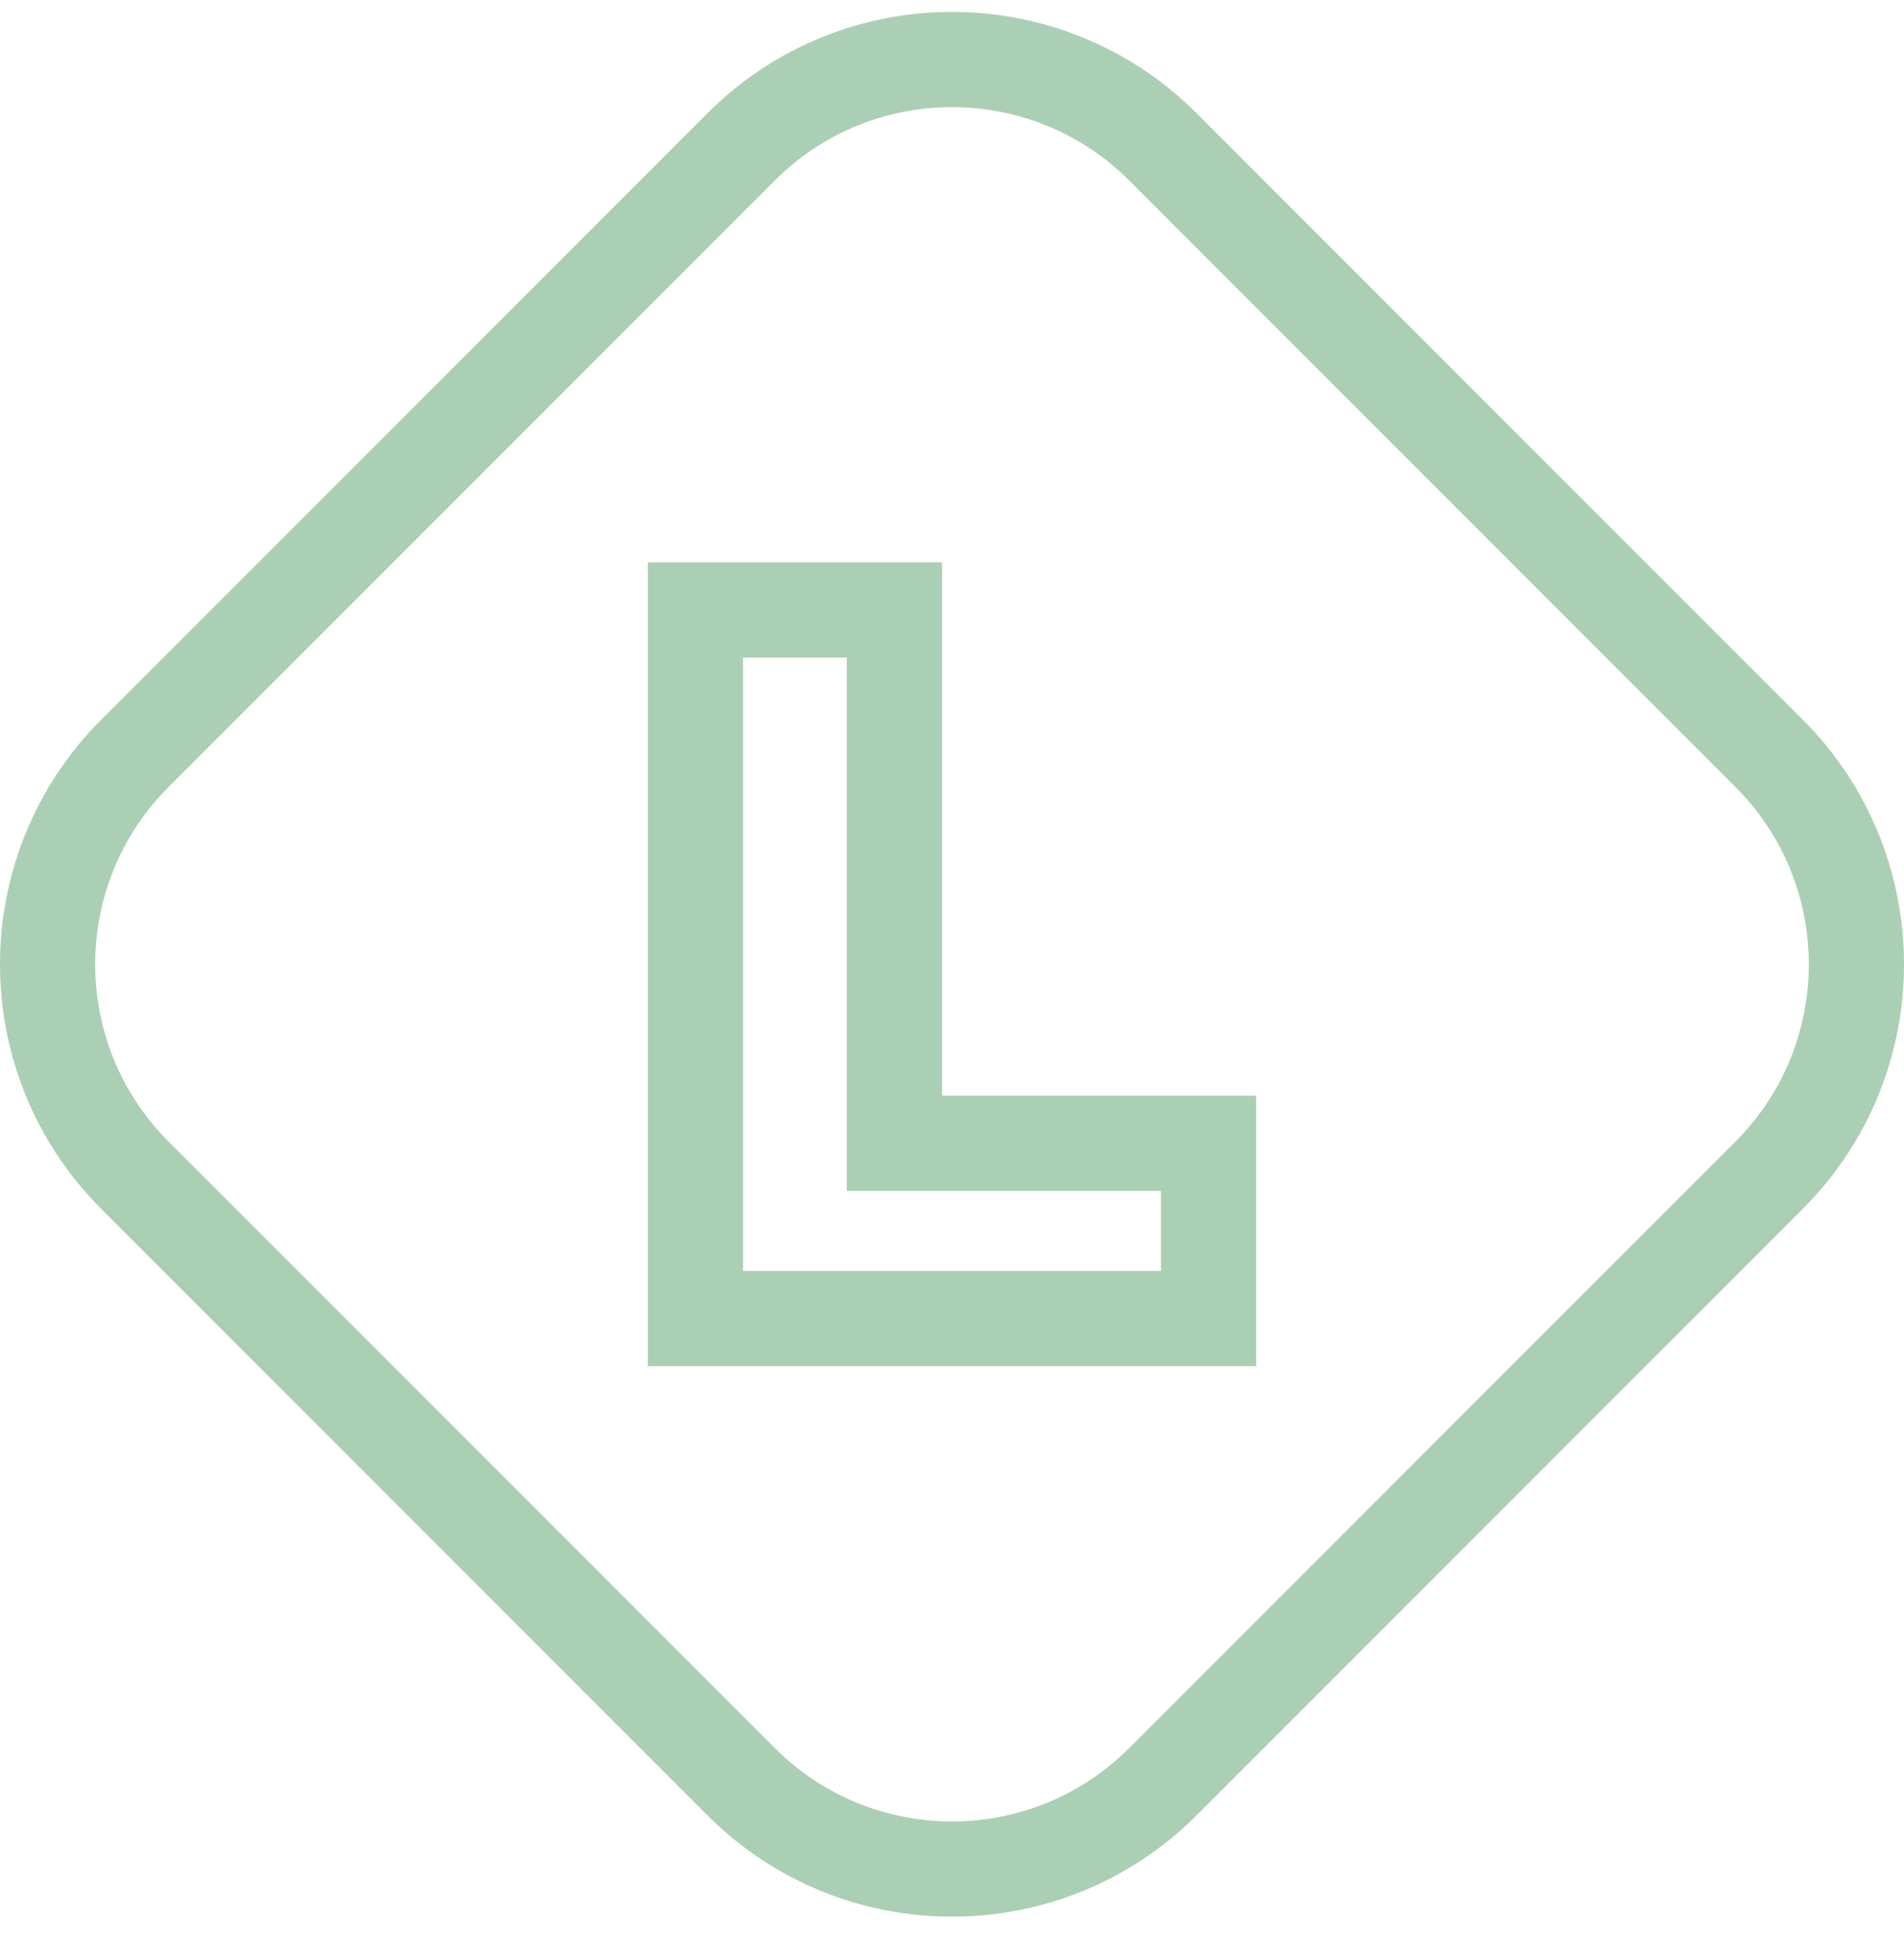
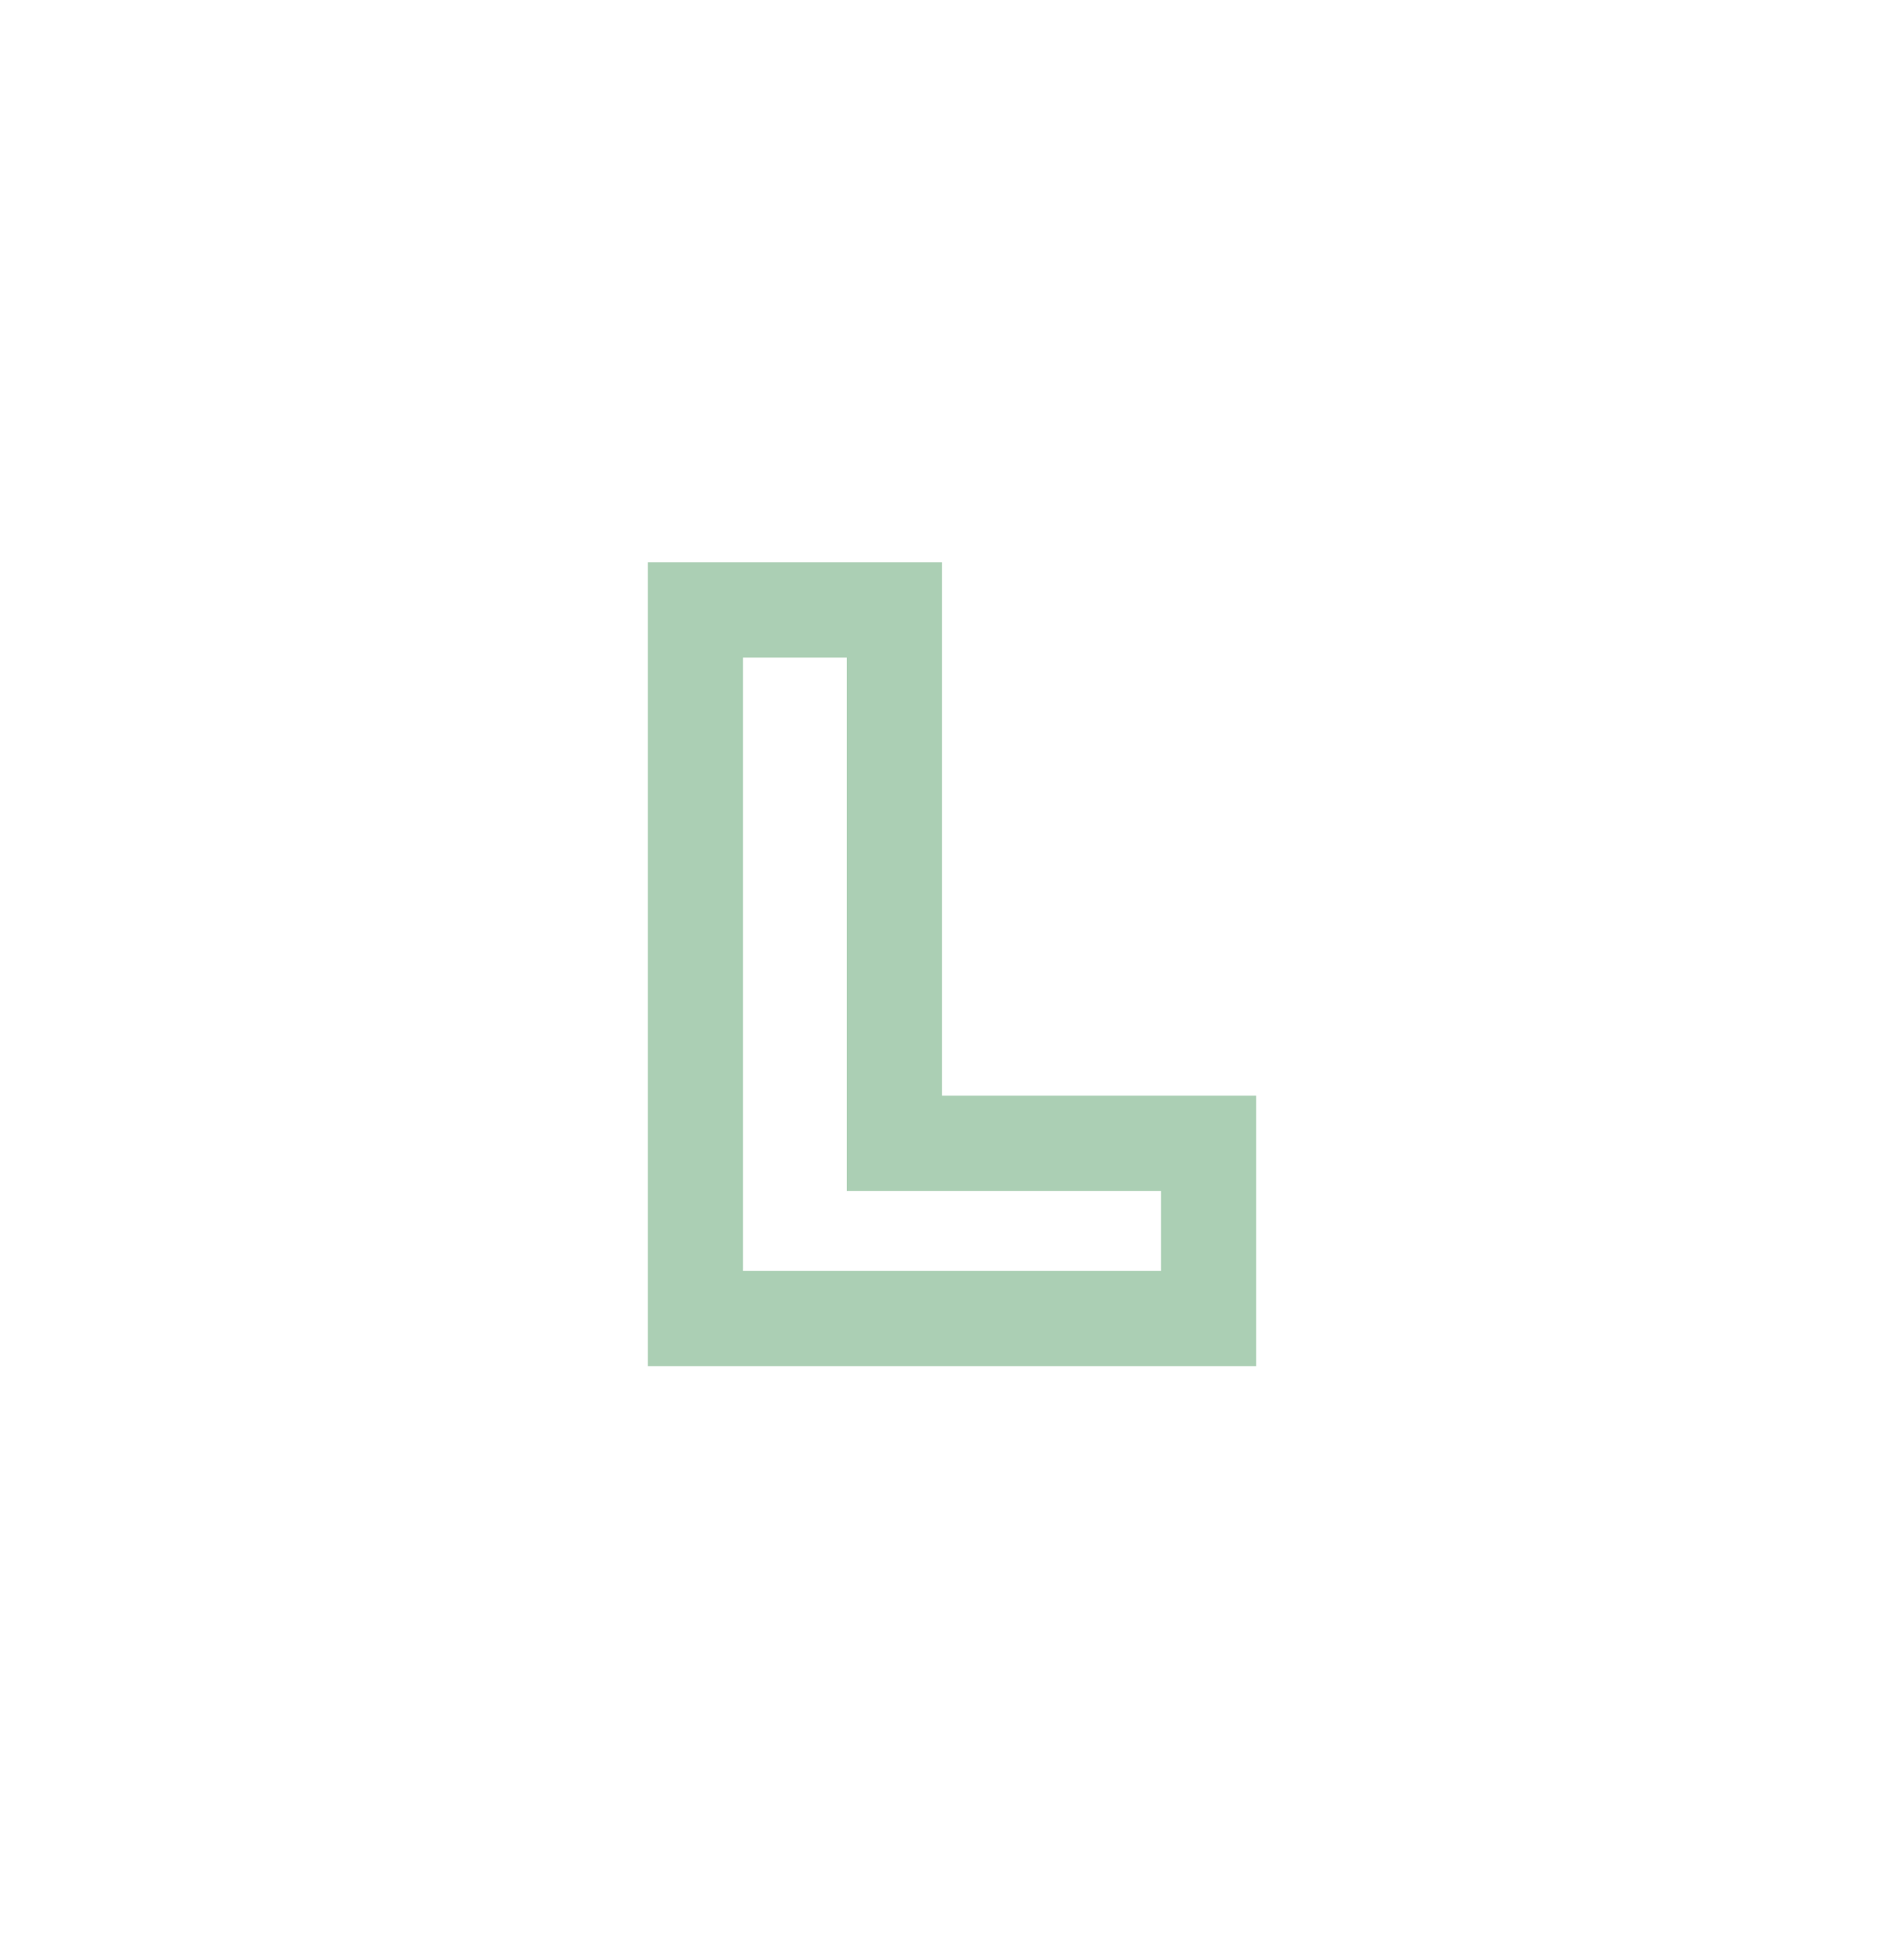
<svg xmlns="http://www.w3.org/2000/svg" width="40" height="41" viewBox="0 0 40 41" fill="none">
-   <path d="M15.569 37.415L2.835 24.681C0.388 22.234 0.388 18.266 2.835 15.819L15.569 3.085C18.016 0.638 21.984 0.638 24.431 3.085L37.165 15.819C39.612 18.266 39.612 22.234 37.165 24.681L24.431 37.415C21.984 39.862 18.016 39.862 15.569 37.415Z" stroke="#2F8744" stroke-opacity="0.4" stroke-width="2" />
  <path fill-rule="evenodd" clip-rule="evenodd" d="M13.61 28.69V11.81H19.79V23.01H26.39V28.69H13.61ZM17.79 13.81H15.61V26.69H24.39V25.01H17.79V13.81Z" fill="#2F8744" fill-opacity="0.4" />
</svg>